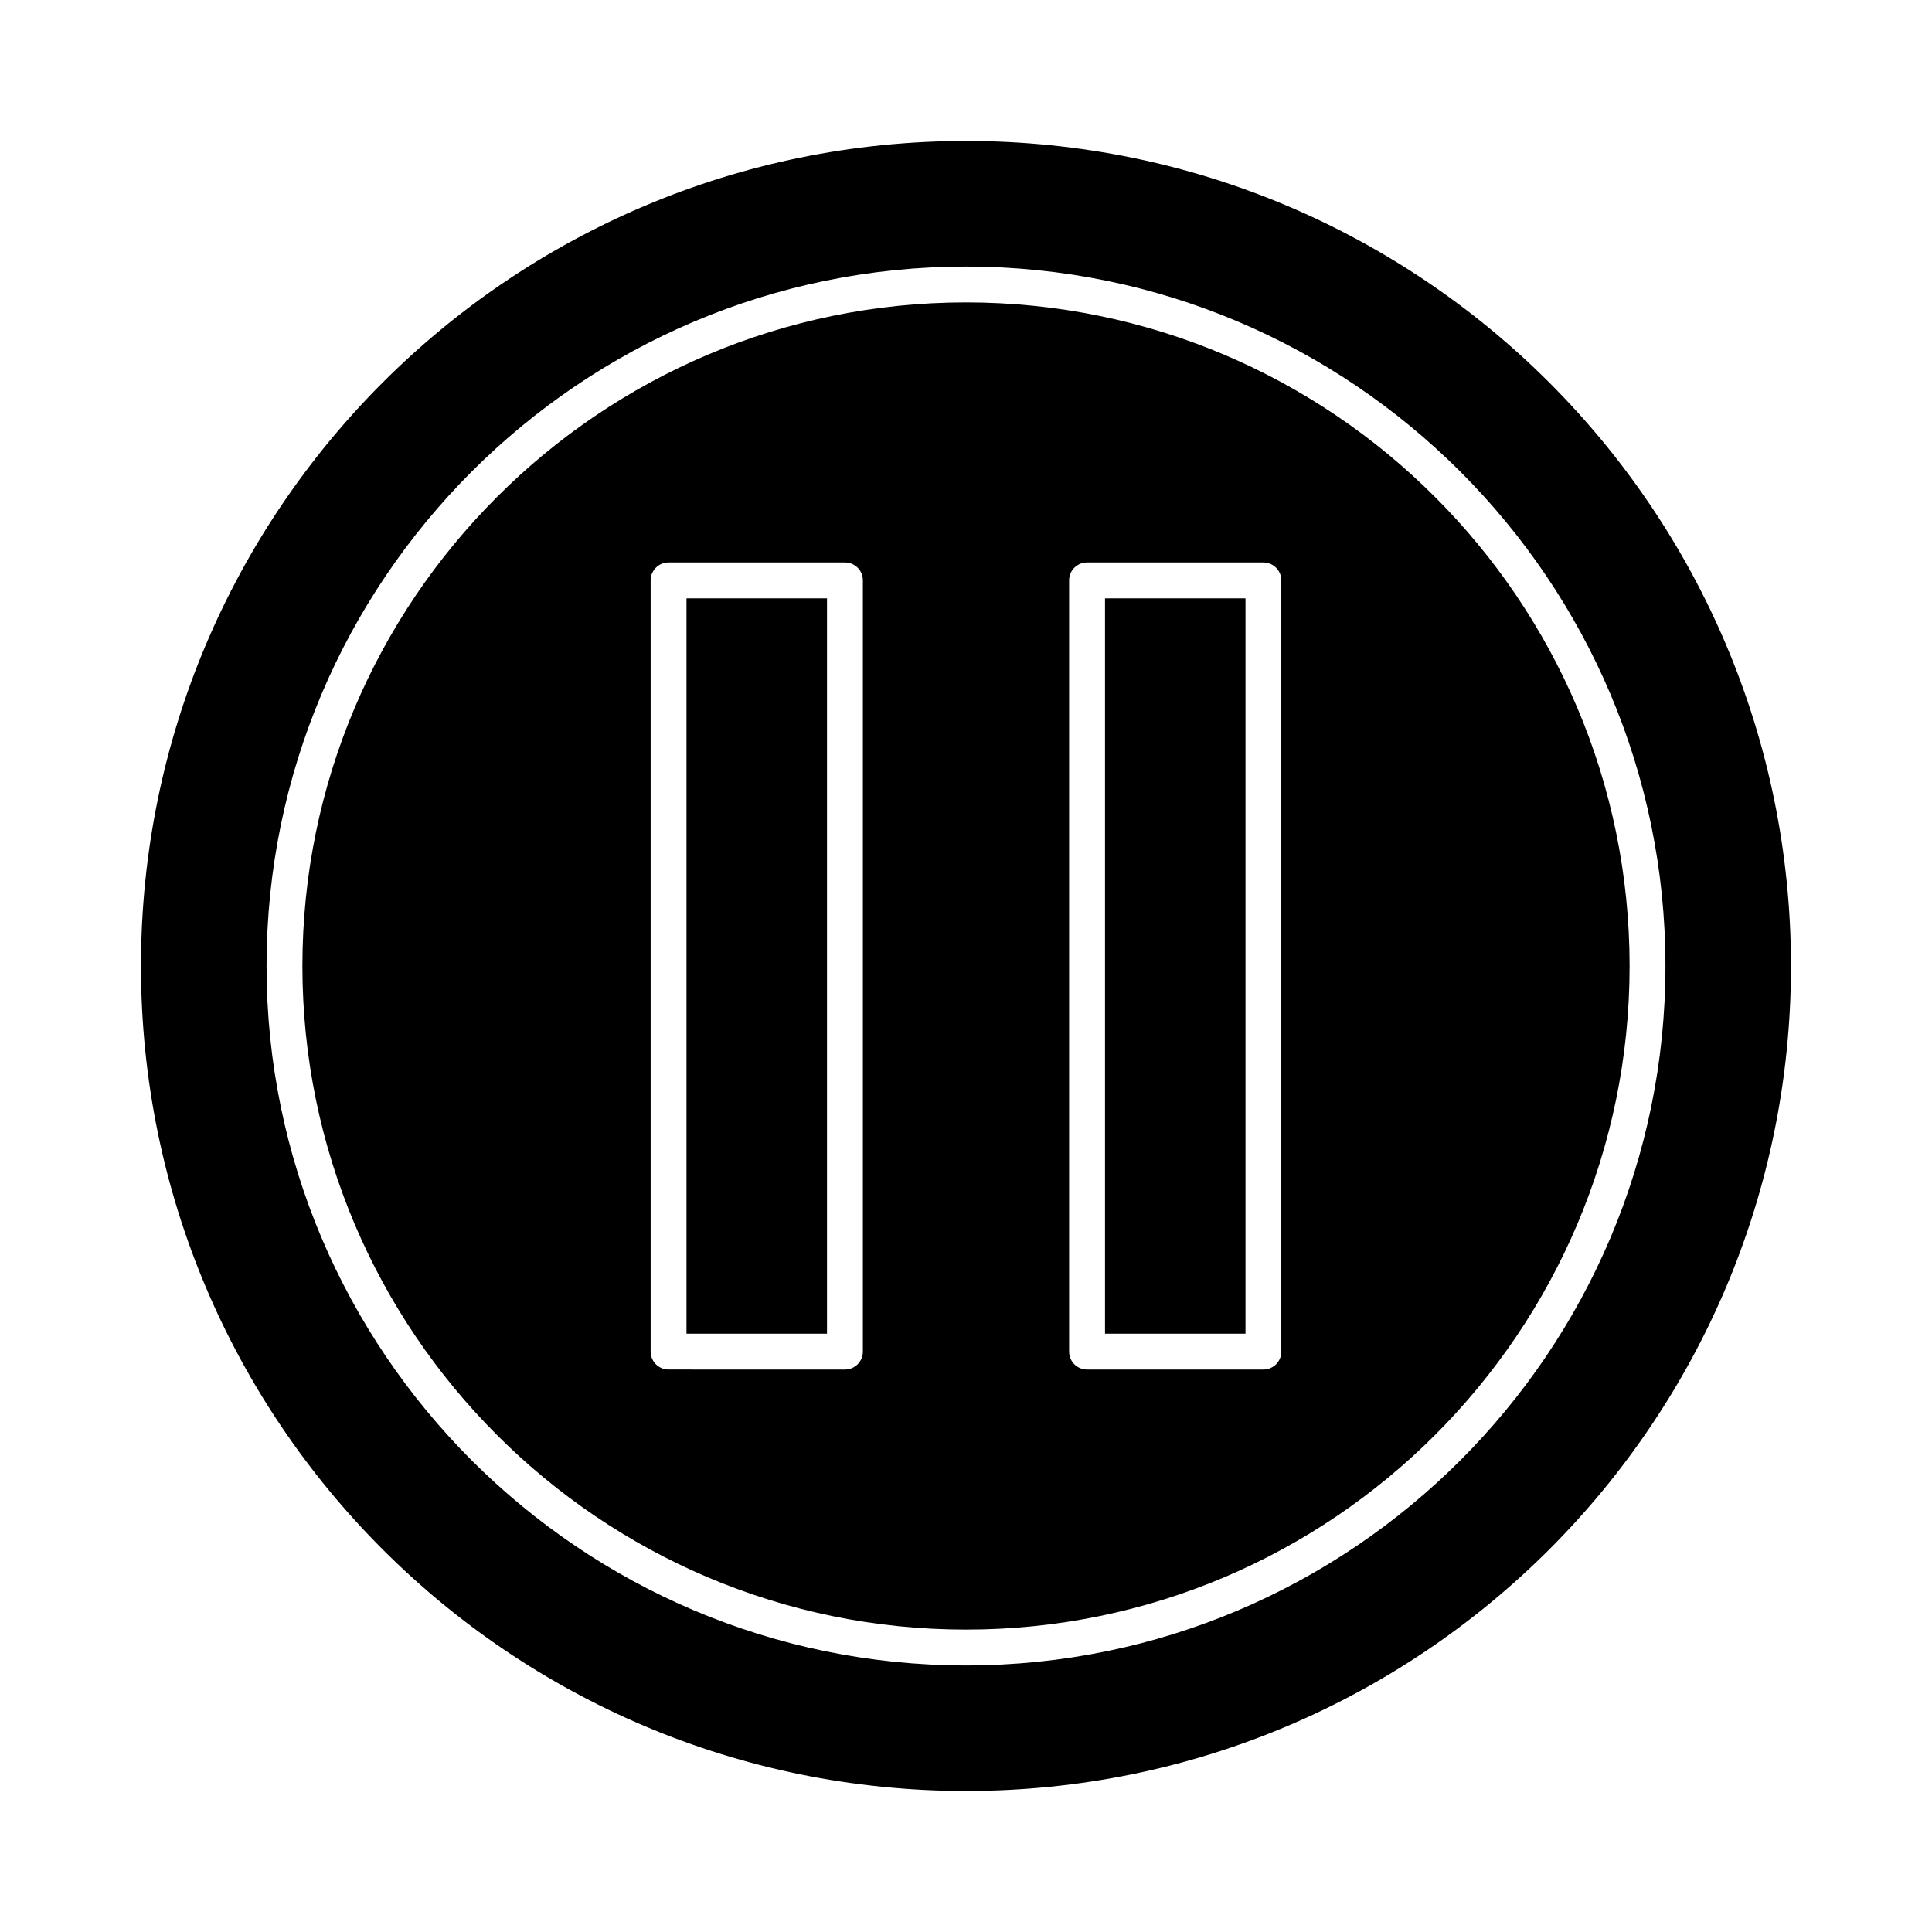
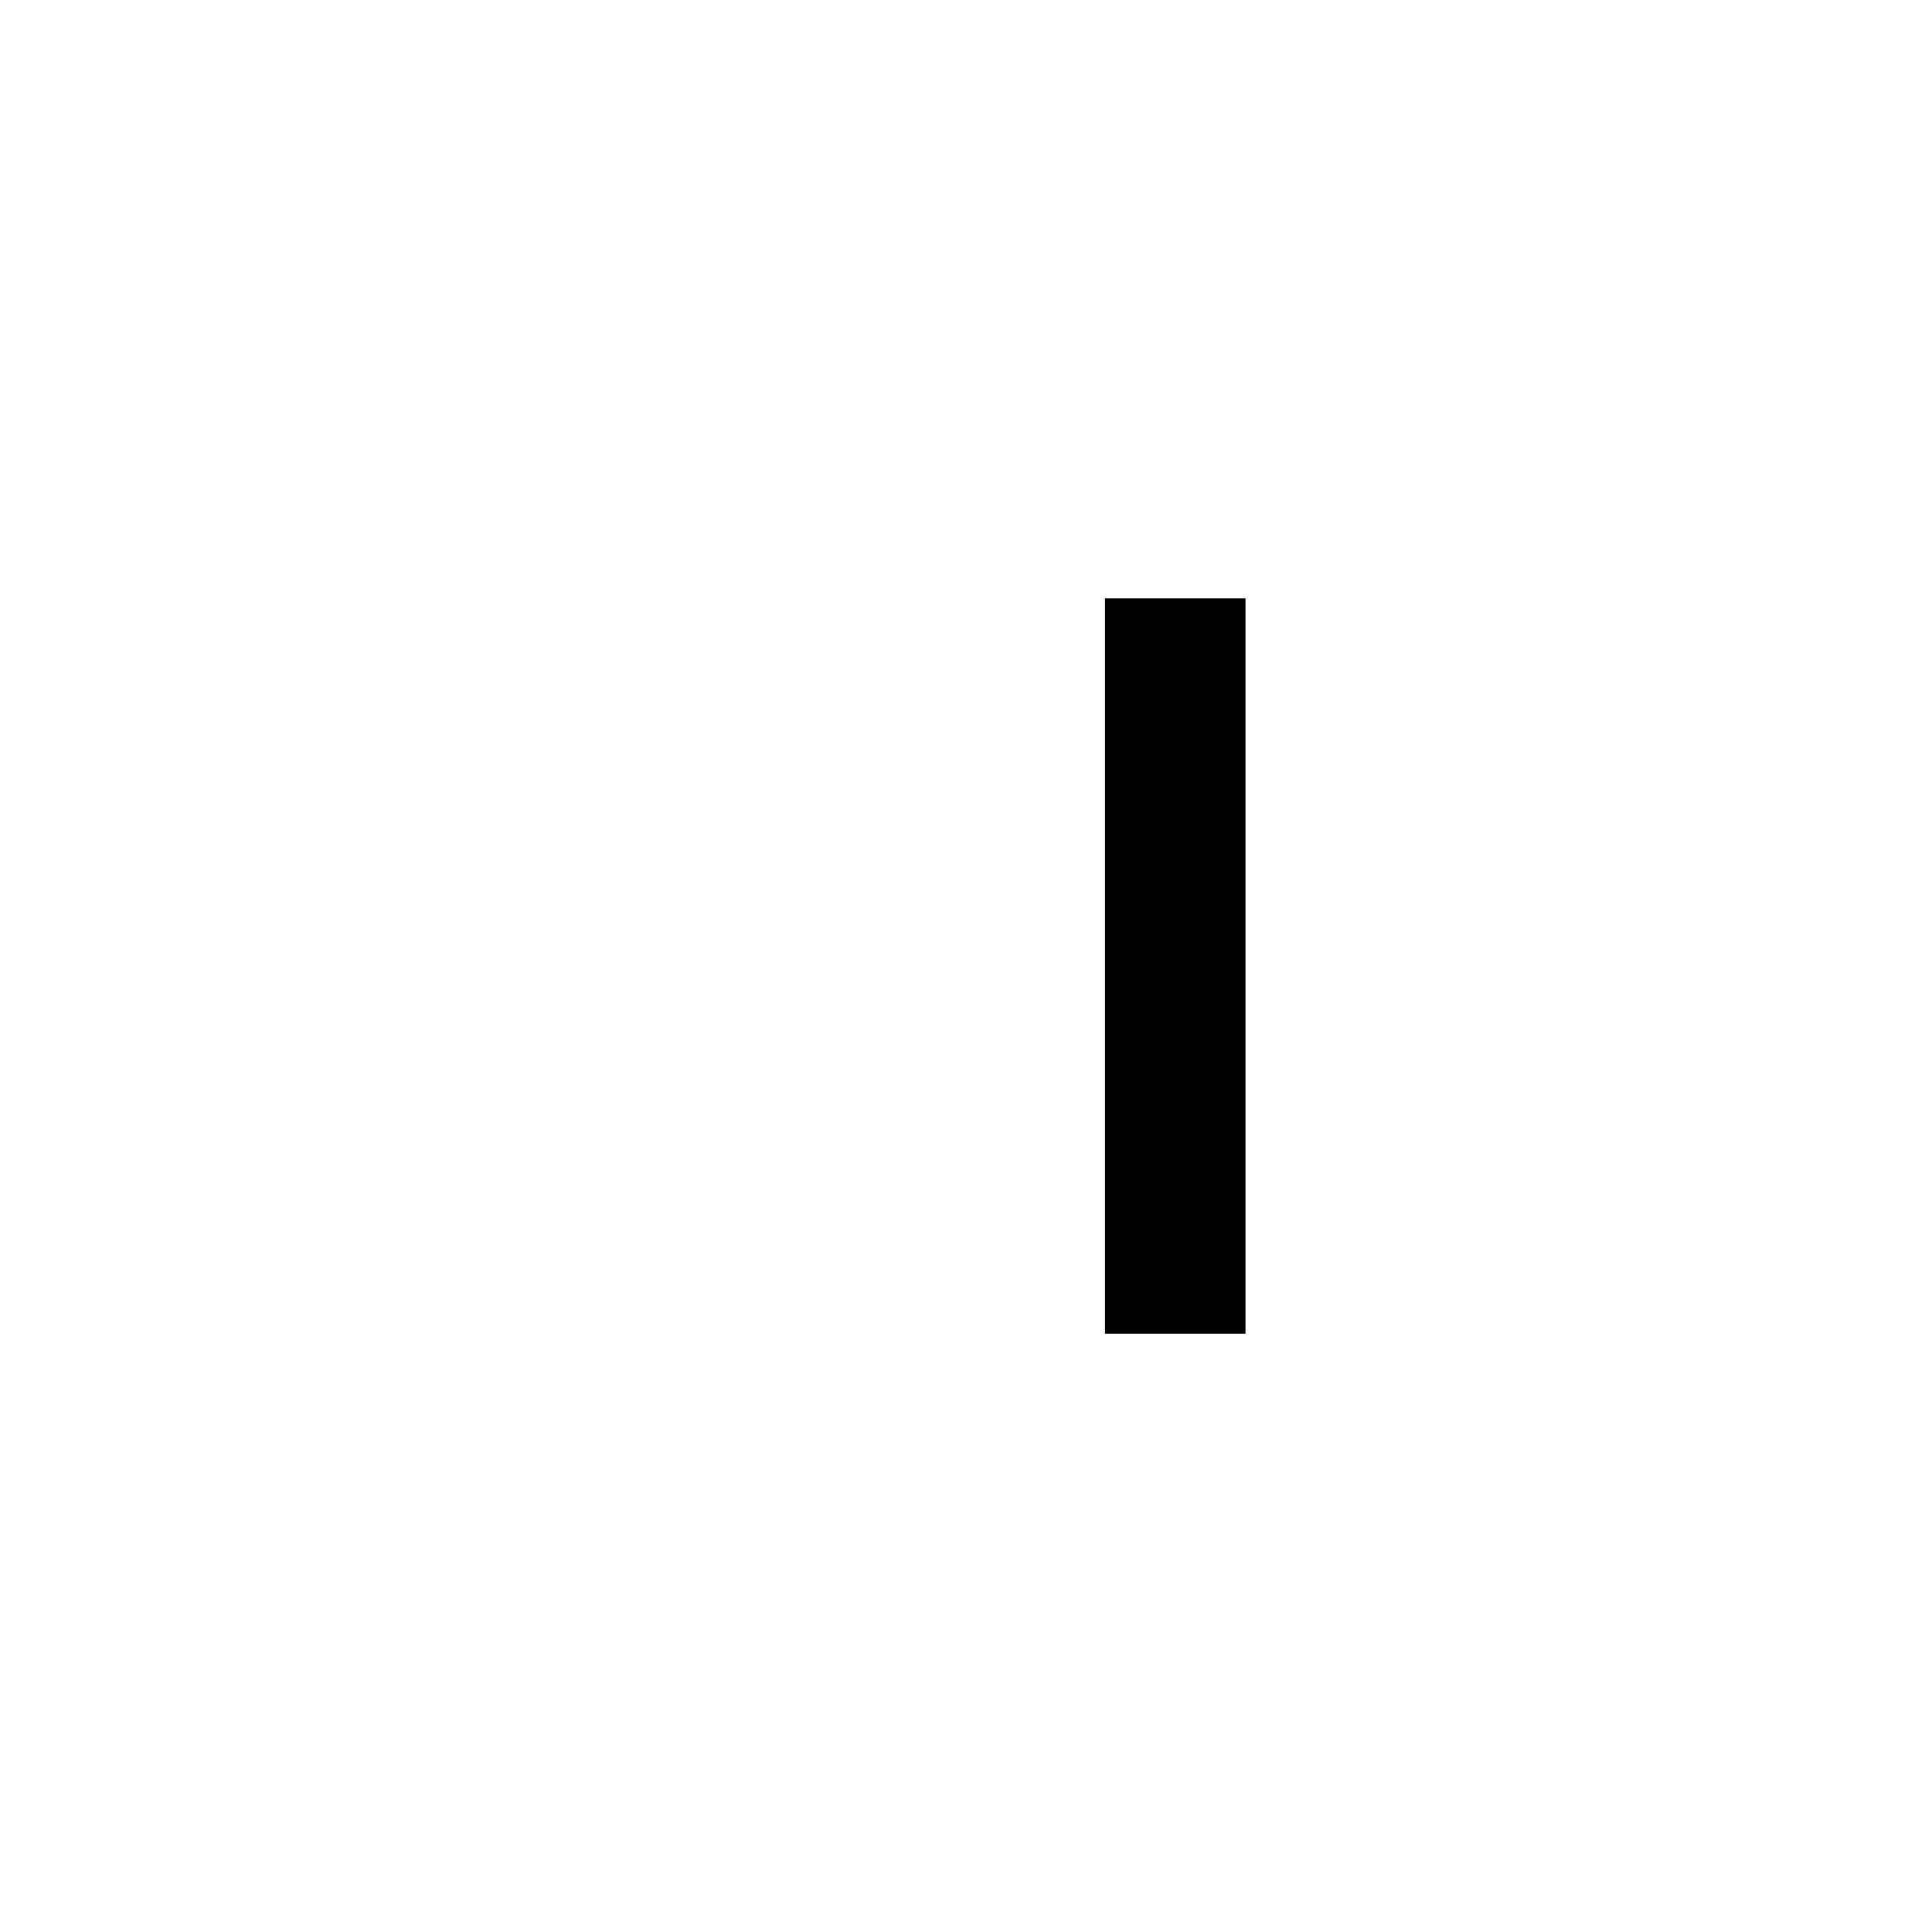
<svg xmlns="http://www.w3.org/2000/svg" fill="#000000" width="800px" height="800px" version="1.1" viewBox="144 144 512 512">
  <g>
    <path d="m436.84 302.57h37.227v194.87h-37.227z" />
-     <path d="m325.93 302.57h37.234v194.87h-37.234z" />
-     <path d="m400 224.14c-96.973 0-175.86 78.887-175.86 175.86s78.887 175.86 175.86 175.86 175.86-78.887 175.86-175.86-78.887-175.86-175.86-175.86zm-27.328 278.05c0 2.629-2.125 4.754-4.754 4.754l-46.738-0.004c-2.629 0-4.754-2.125-4.754-4.754v-204.38c0-2.629 2.125-4.754 4.754-4.754h46.738c2.629 0 4.754 2.125 4.754 4.754zm110.89 0c0 2.629-2.125 4.754-4.754 4.754h-46.73c-2.629 0-4.754-2.125-4.754-4.754v-204.38c0-2.629 2.125-4.754 4.754-4.754h46.73c2.629 0 4.754 2.125 4.754 4.754z" />
-     <path d="m400 181.36c-120.75 0-218.64 97.887-218.64 218.64 0 120.75 97.887 218.63 218.63 218.63h0.004c120.75 0 218.63-97.887 218.63-218.63 0-120.75-97.887-218.64-218.63-218.64zm0 404c-102.21 0-185.36-83.156-185.36-185.36 0-102.21 83.156-185.36 185.36-185.36s185.36 83.156 185.36 185.36c0 102.2-83.156 185.36-185.36 185.36z" />
  </g>
</svg>